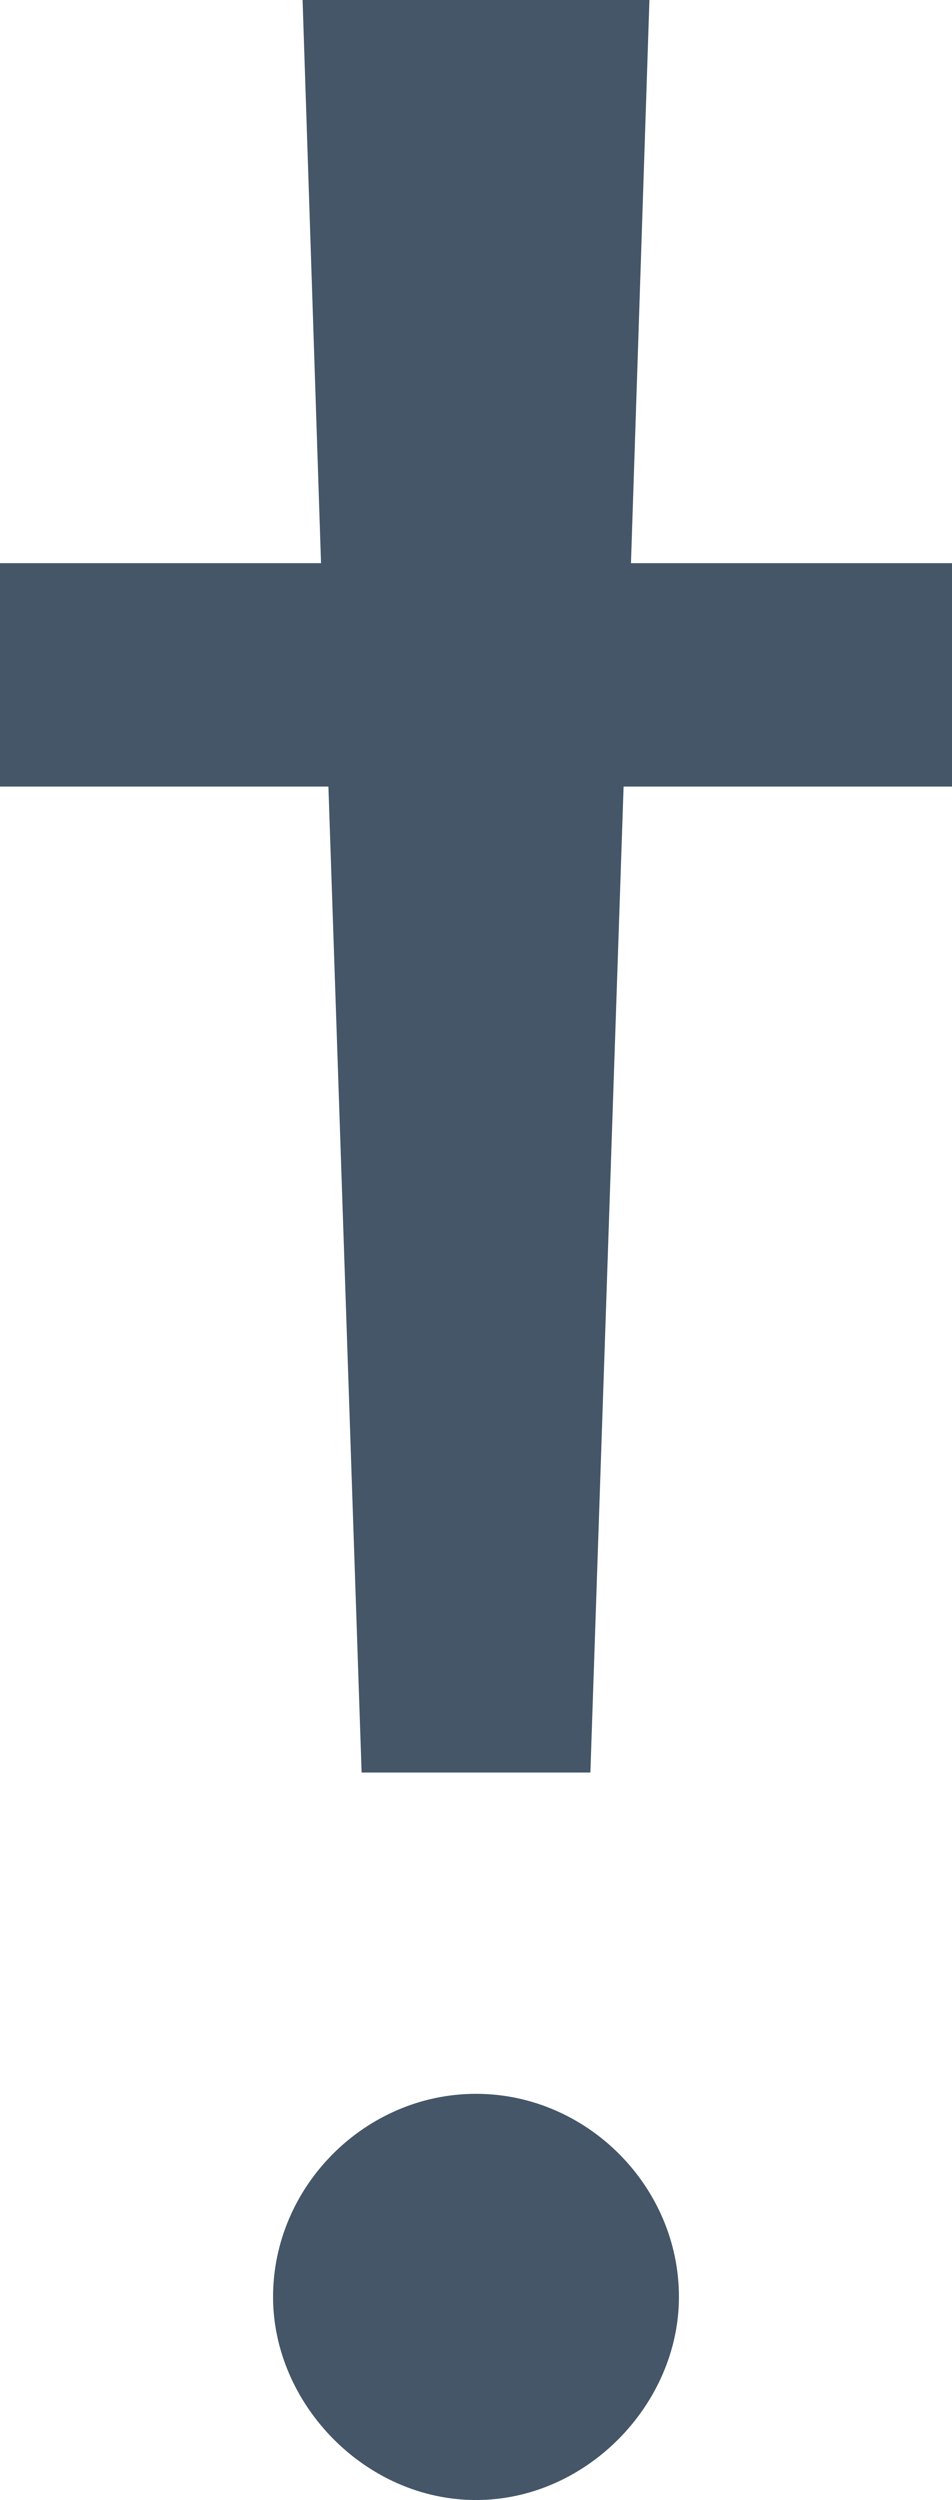
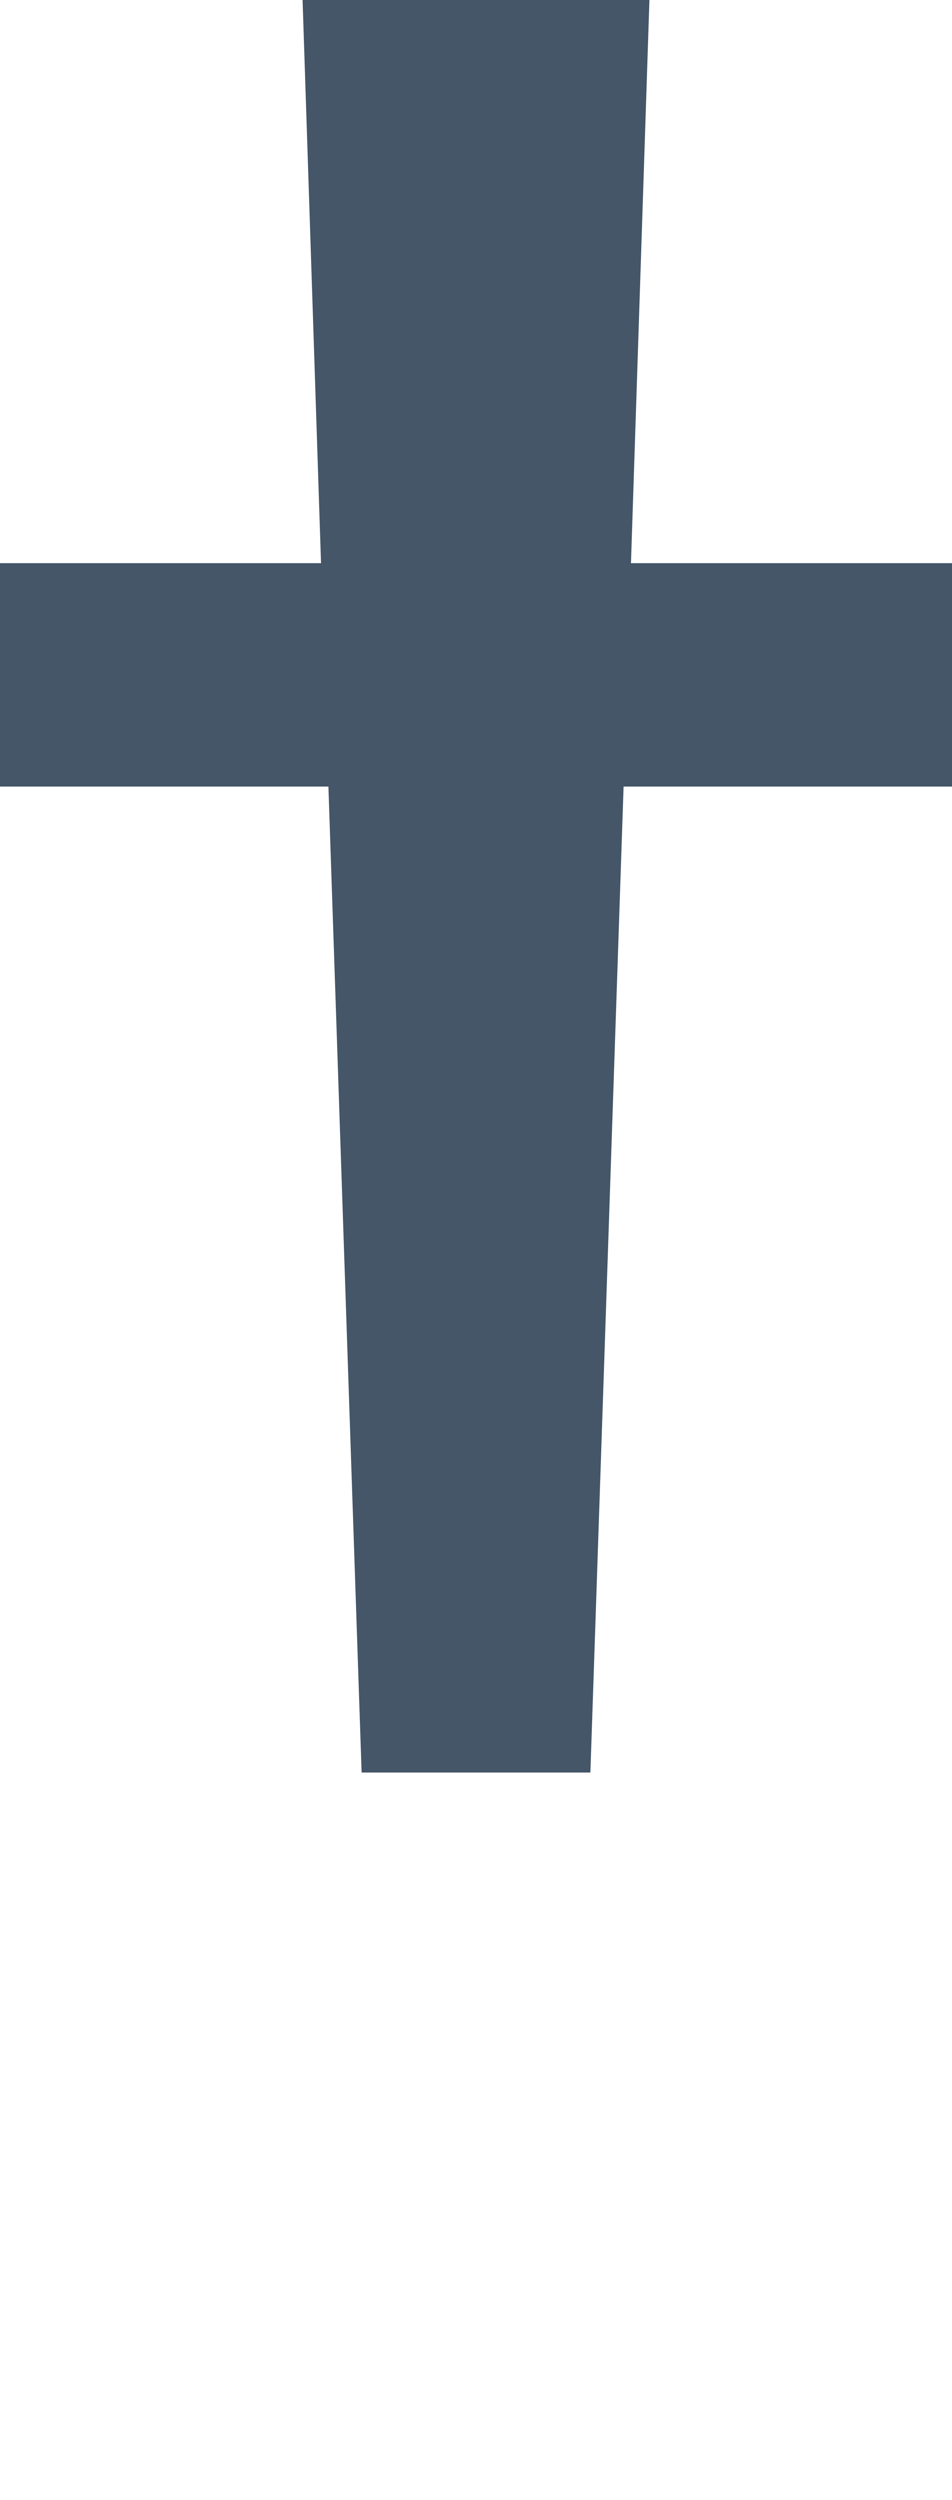
<svg xmlns="http://www.w3.org/2000/svg" version="1.1" id="Layer_1" x="0px" y="0px" viewBox="0 0 51.6 135.4" style="enable-background:new 0 0 51.6 135.4;" xml:space="preserve">
  <style type="text/css">
	.st0{fill:#445668;}
</style>
  <g>
-     <path class="st0" d="M25.8,113.4c-6,0-11,5-11,11c0,5.8,5,11,11,11c6,0,11-5.2,11-11C36.8,118.4,31.8,113.4,25.8,113.4z" />
    <polygon class="st0" points="34.2,30.5 35.2,0 16.4,0 17.4,30.5 0,30.5 0,42.6 17.8,42.6 19.6,96 32,96 33.8,42.6 51.6,42.6   51.6,30.5  " />
  </g>
</svg>